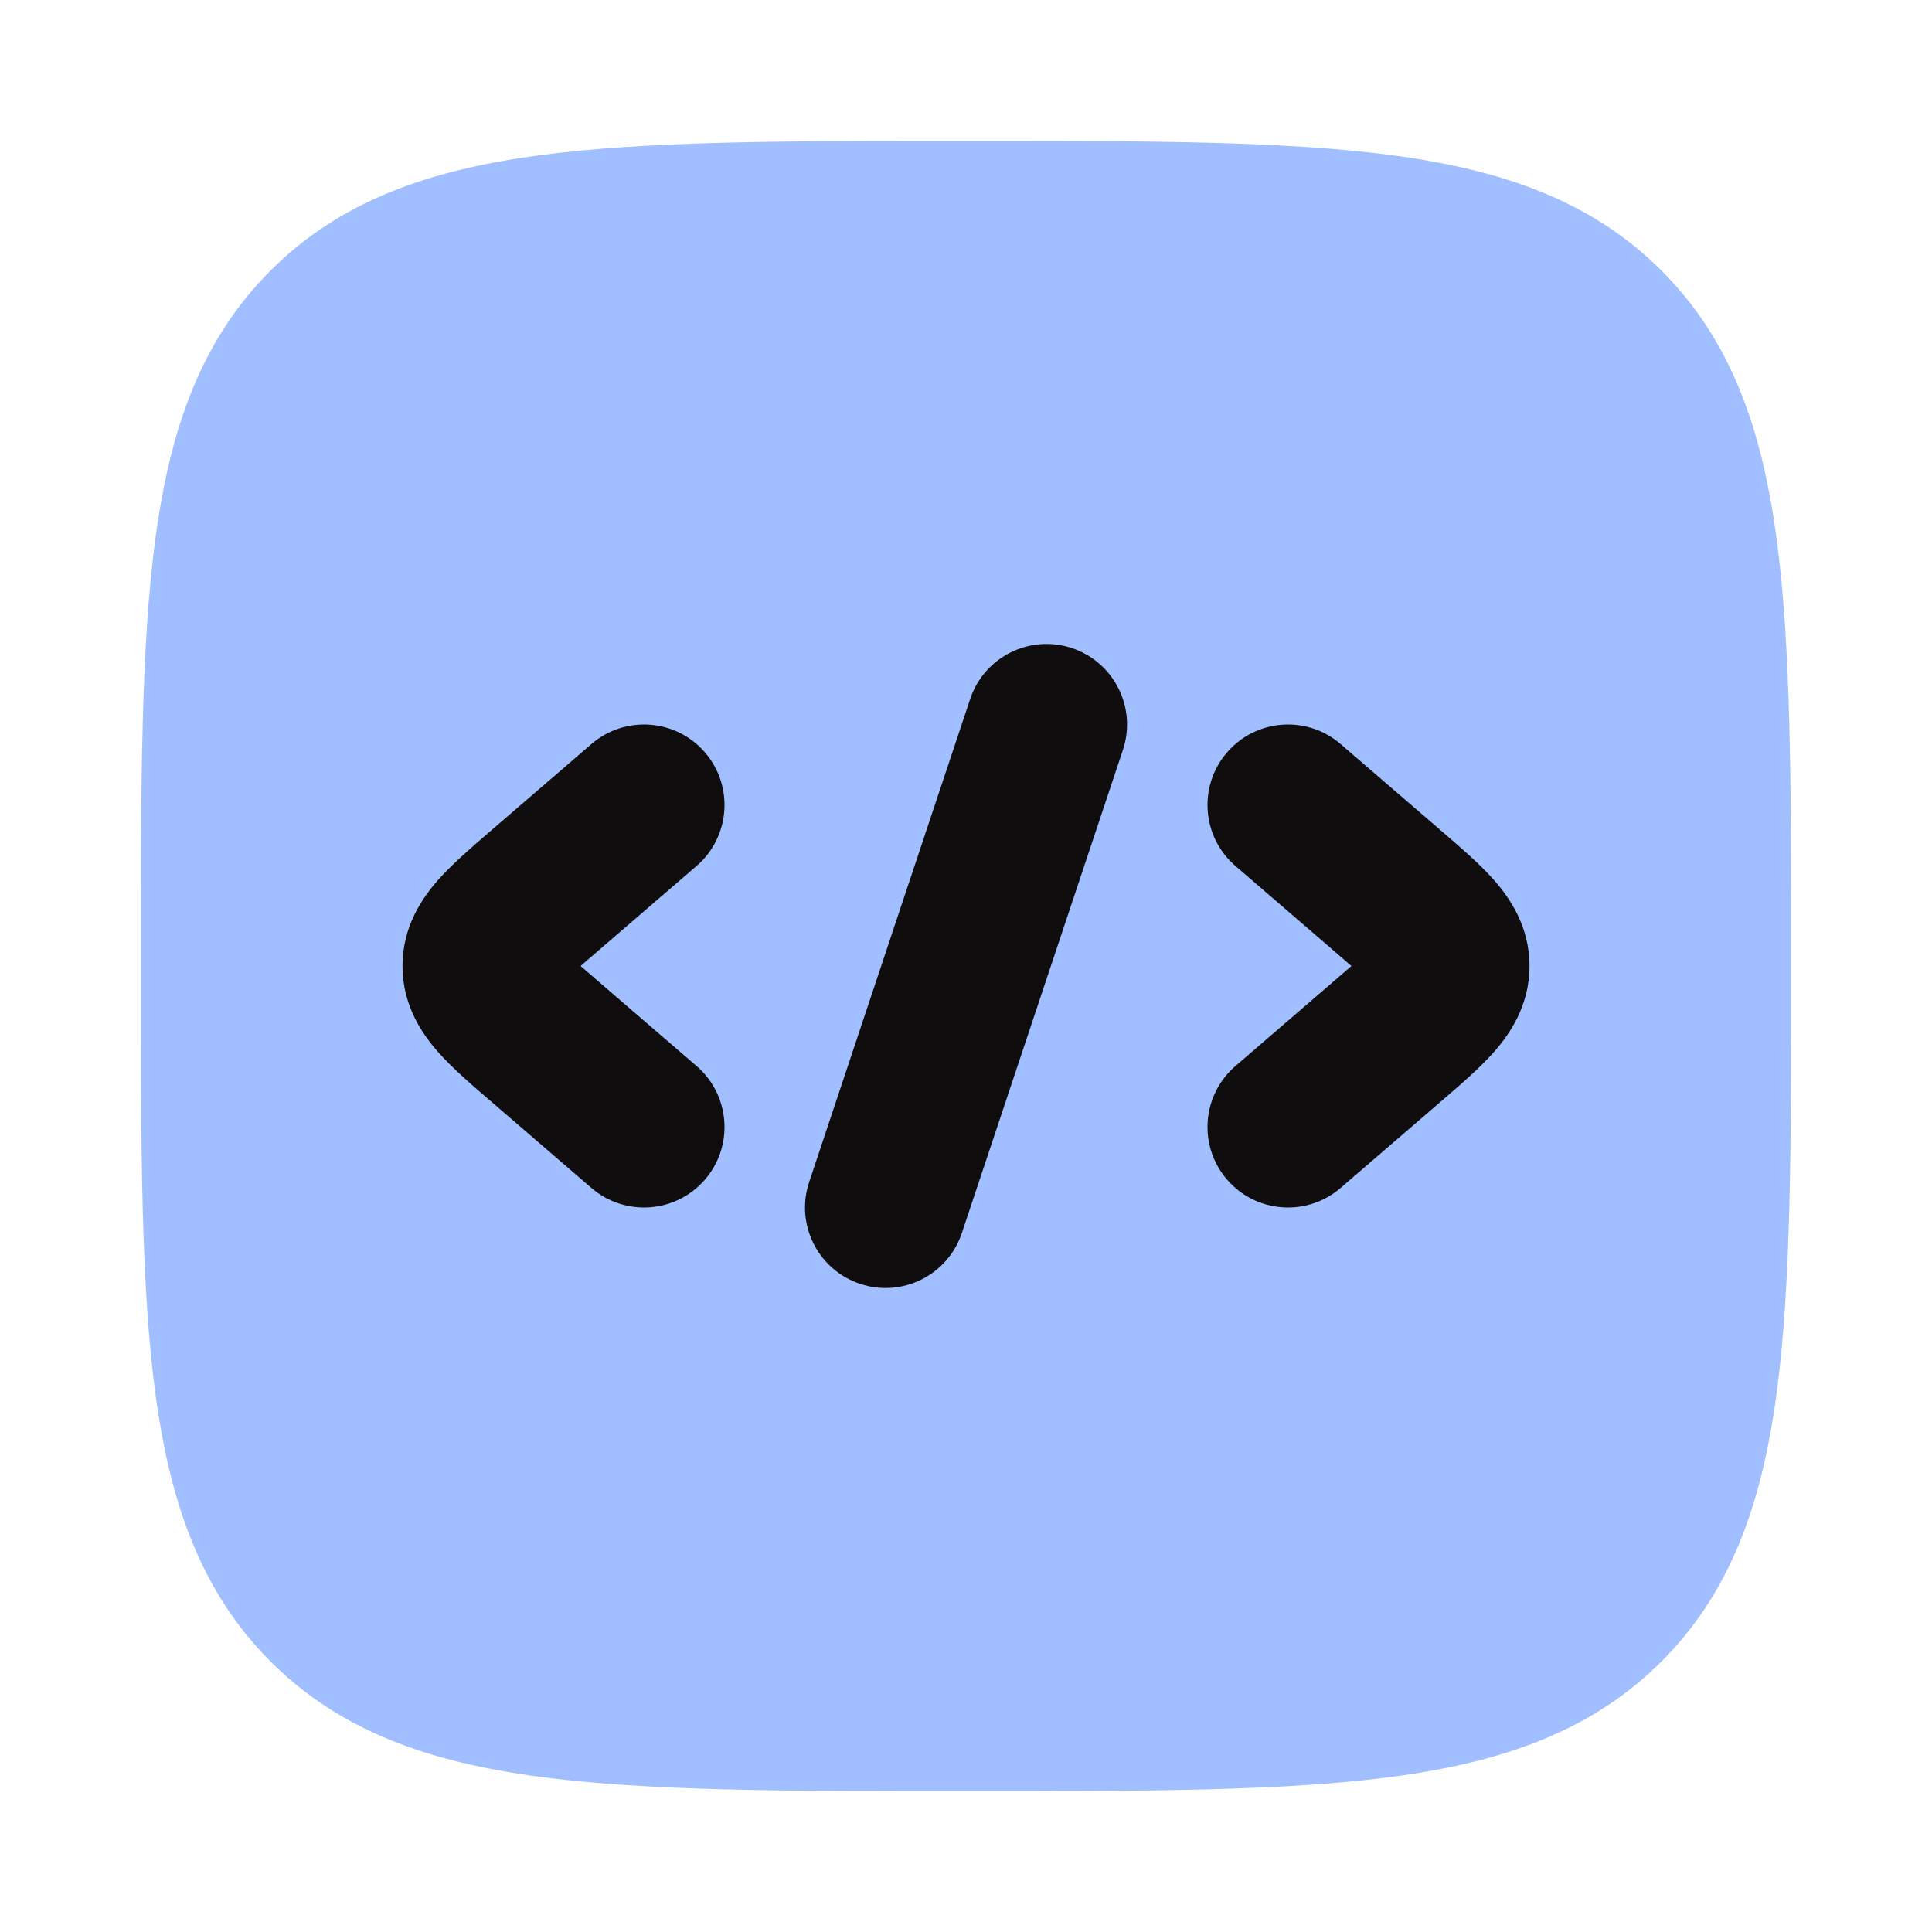
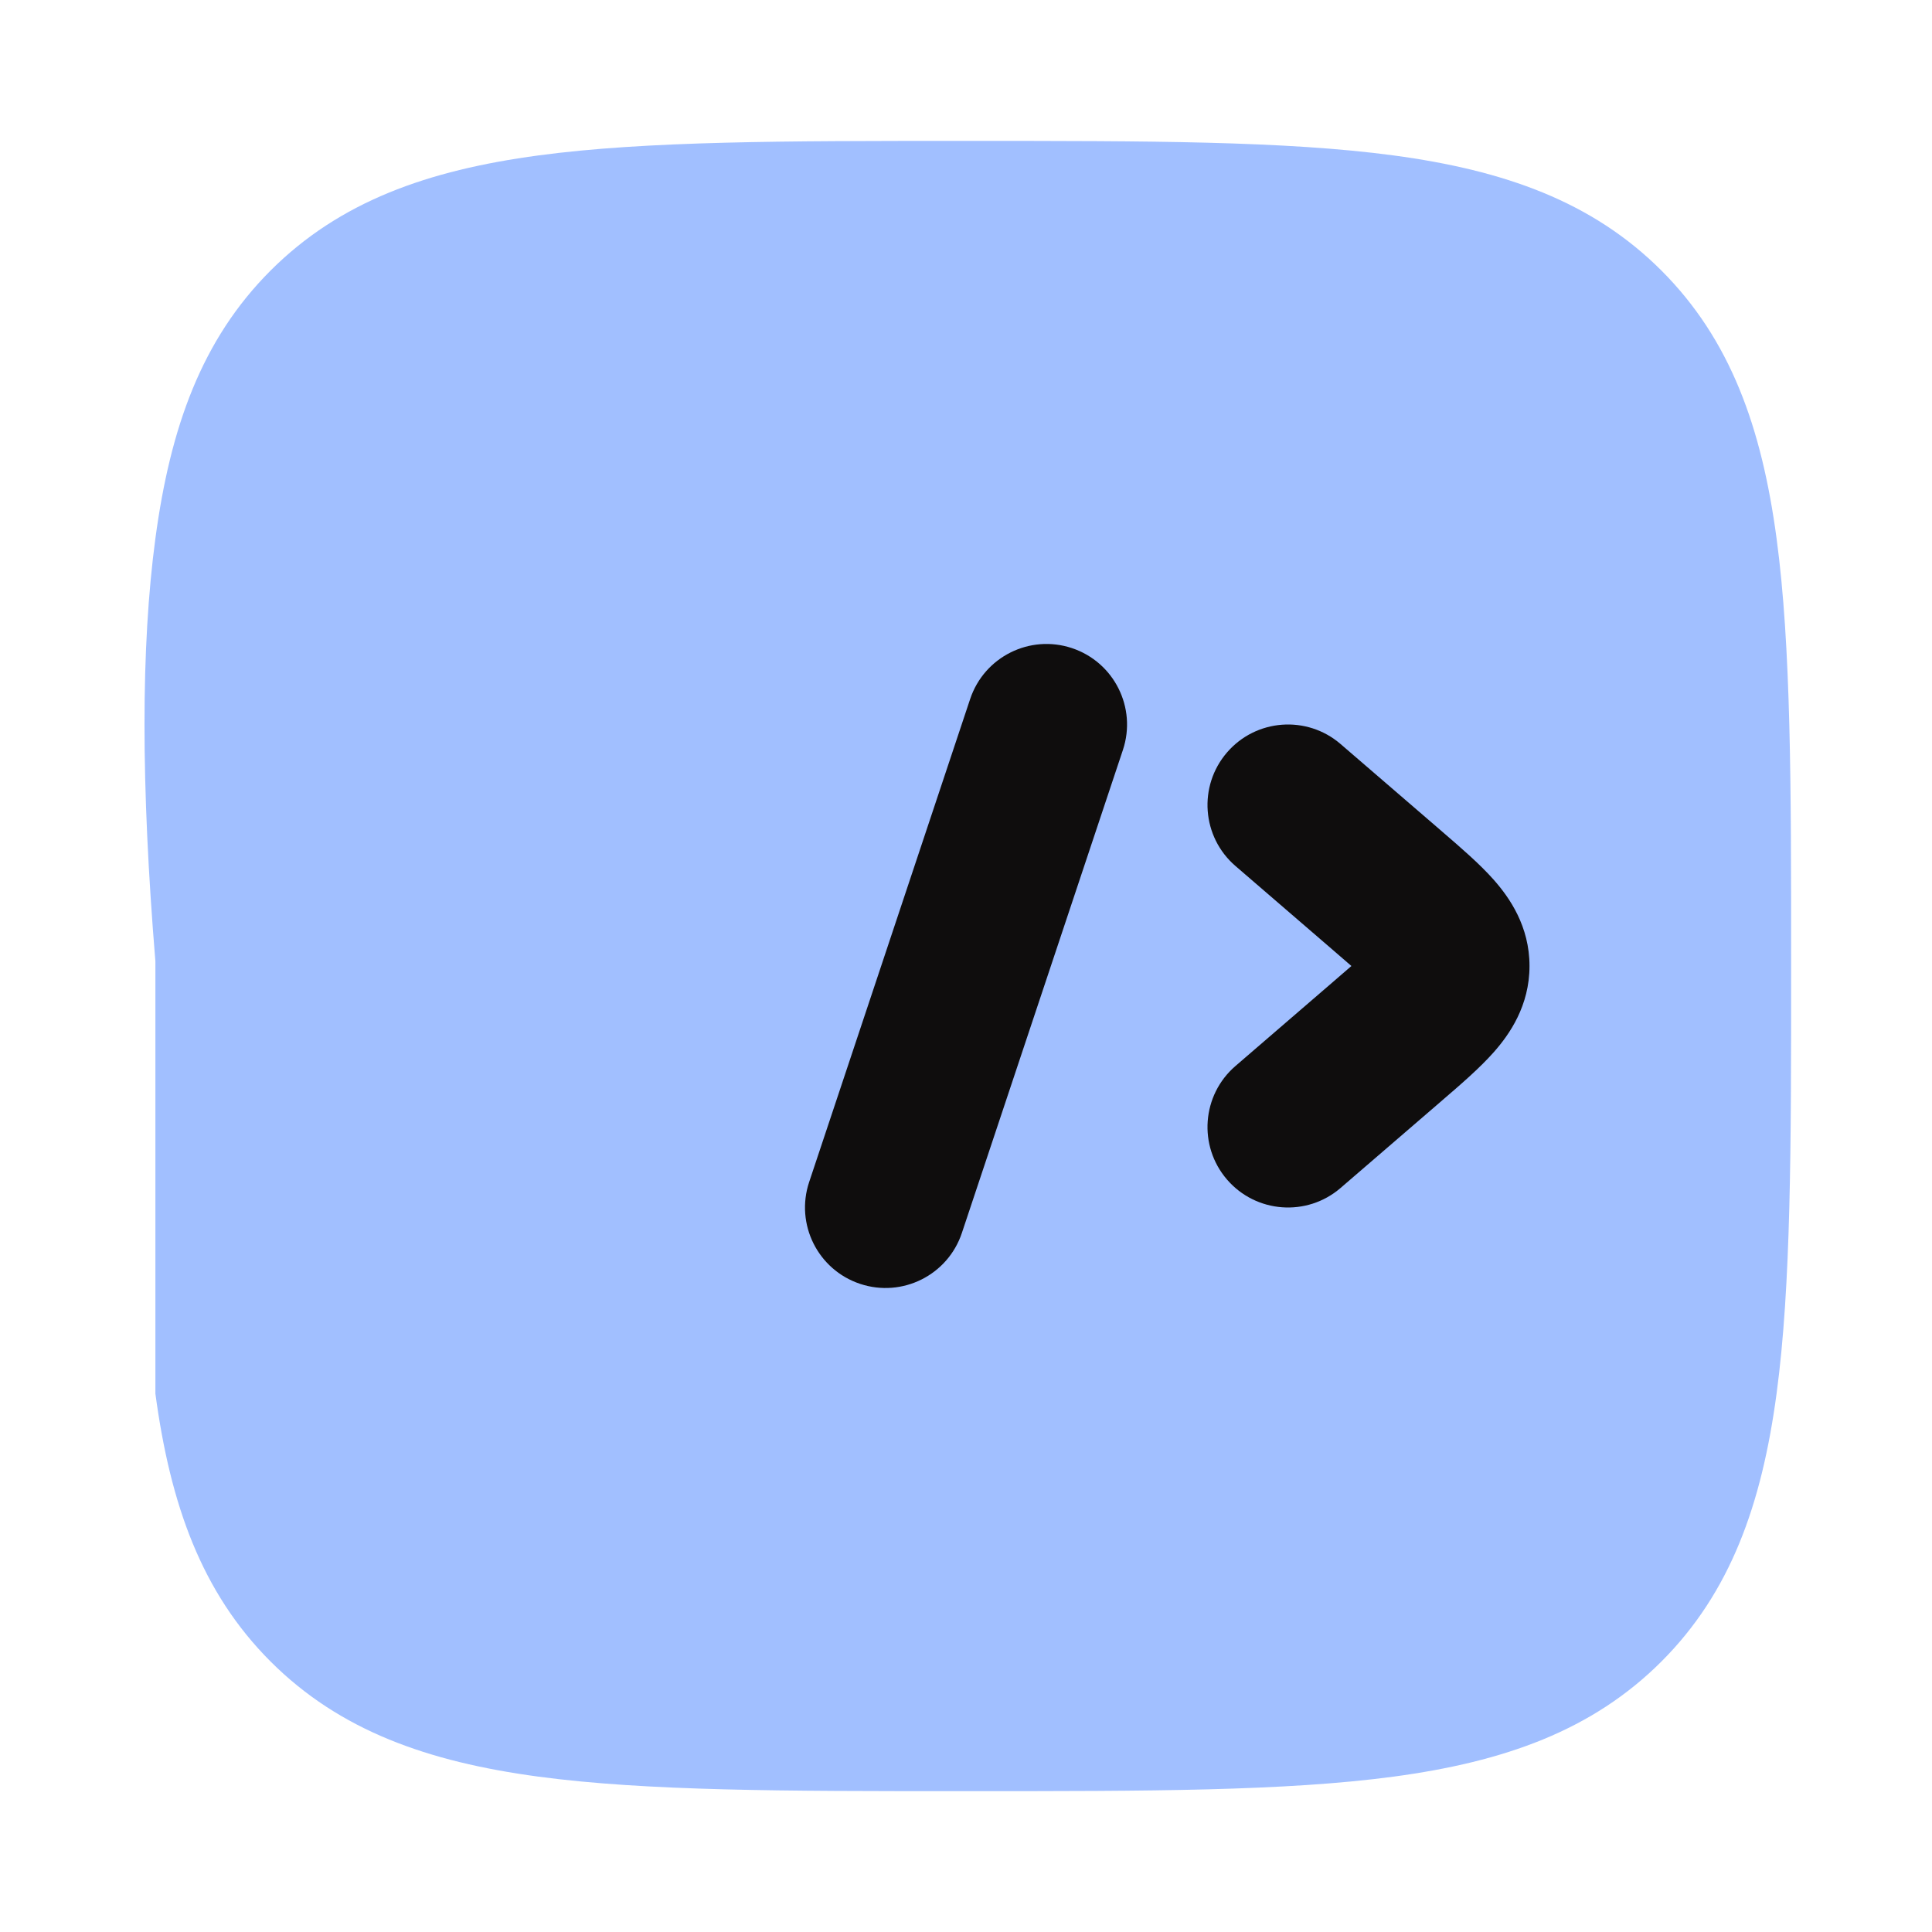
<svg xmlns="http://www.w3.org/2000/svg" width="60" height="60" viewBox="0 0 60 60" fill="none">
-   <path opacity="0.4" d="M30.143 4.376C35.62 4.376 39.922 4.376 43.28 4.827C46.721 5.29 49.452 6.258 51.598 8.403C53.743 10.549 54.711 13.279 55.173 16.721C55.625 20.08 55.625 24.381 55.625 29.858V30.144C55.625 35.621 55.625 39.922 55.173 43.281C54.711 46.722 53.743 49.453 51.598 51.599C49.452 53.744 46.721 54.712 43.28 55.175C39.922 55.626 35.62 55.626 30.143 55.626H29.857C24.38 55.626 20.079 55.626 16.72 55.175C13.278 54.712 10.548 53.744 8.402 51.599C6.257 49.453 5.289 46.722 4.826 43.281C4.375 39.922 4.375 35.621 4.375 30.144V29.858C4.375 24.381 4.375 20.08 4.826 16.721C5.289 13.279 6.257 10.549 8.402 8.403C10.548 6.258 13.278 5.29 16.72 4.827C20.079 4.376 24.38 4.376 29.857 4.376H30.143Z" fill="#155FFF" />
+   <path opacity="0.4" d="M30.143 4.376C35.62 4.376 39.922 4.376 43.28 4.827C46.721 5.29 49.452 6.258 51.598 8.403C53.743 10.549 54.711 13.279 55.173 16.721C55.625 20.08 55.625 24.381 55.625 29.858V30.144C55.625 35.621 55.625 39.922 55.173 43.281C54.711 46.722 53.743 49.453 51.598 51.599C49.452 53.744 46.721 54.712 43.28 55.175C39.922 55.626 35.62 55.626 30.143 55.626H29.857C24.38 55.626 20.079 55.626 16.72 55.175C13.278 54.712 10.548 53.744 8.402 51.599C6.257 49.453 5.289 46.722 4.826 43.281V29.858C4.375 24.381 4.375 20.08 4.826 16.721C5.289 13.279 6.257 10.549 8.402 8.403C10.548 6.258 13.278 5.29 16.72 4.827C20.079 4.376 24.38 4.376 29.857 4.376H30.143Z" fill="#155FFF" />
  <path fill-rule="evenodd" clip-rule="evenodd" d="M38.106 23.368C37.205 24.414 37.322 25.992 38.368 26.894L41.434 29.537C41.638 29.712 41.814 29.864 41.969 30C41.814 30.136 41.638 30.288 41.434 30.463L38.368 33.106C37.322 34.008 37.205 35.587 38.106 36.632C39.008 37.678 40.586 37.795 41.632 36.894L44.699 34.251C44.729 34.224 44.76 34.197 44.791 34.171C45.354 33.687 45.952 33.172 46.389 32.678C46.883 32.12 47.5 31.233 47.5 30C47.5 28.767 46.883 27.881 46.389 27.322C45.952 26.828 45.354 26.314 44.791 25.829C44.76 25.802 44.729 25.776 44.699 25.749L41.632 23.106C40.586 22.205 39.008 22.322 38.106 23.368Z" fill="#0F0D0D" />
-   <path fill-rule="evenodd" clip-rule="evenodd" d="M21.894 23.368C22.795 24.414 22.678 25.992 21.632 26.894L18.566 29.537C18.362 29.712 18.186 29.864 18.031 30C18.186 30.136 18.362 30.288 18.566 30.463L21.632 33.106C22.678 34.008 22.795 35.587 21.894 36.632C20.992 37.678 19.414 37.795 18.368 36.894L15.302 34.251C15.271 34.224 15.24 34.197 15.209 34.171C14.646 33.687 14.049 33.172 13.611 32.678C13.117 32.12 12.5 31.233 12.5 30C12.5 28.767 13.117 27.881 13.611 27.322C14.049 26.828 14.646 26.314 15.209 25.829C15.24 25.802 15.271 25.776 15.302 25.749L18.368 23.106C19.414 22.205 20.992 22.322 21.894 23.368Z" fill="#0F0D0D" />
  <path fill-rule="evenodd" clip-rule="evenodd" d="M33.291 20.128C34.601 20.565 35.309 21.98 34.873 23.29L29.872 38.29C29.436 39.6 28.02 40.308 26.71 39.871C25.4 39.435 24.692 38.019 25.129 36.709L30.129 21.709C30.566 20.399 31.982 19.691 33.291 20.128Z" fill="#0F0D0D" />
</svg>